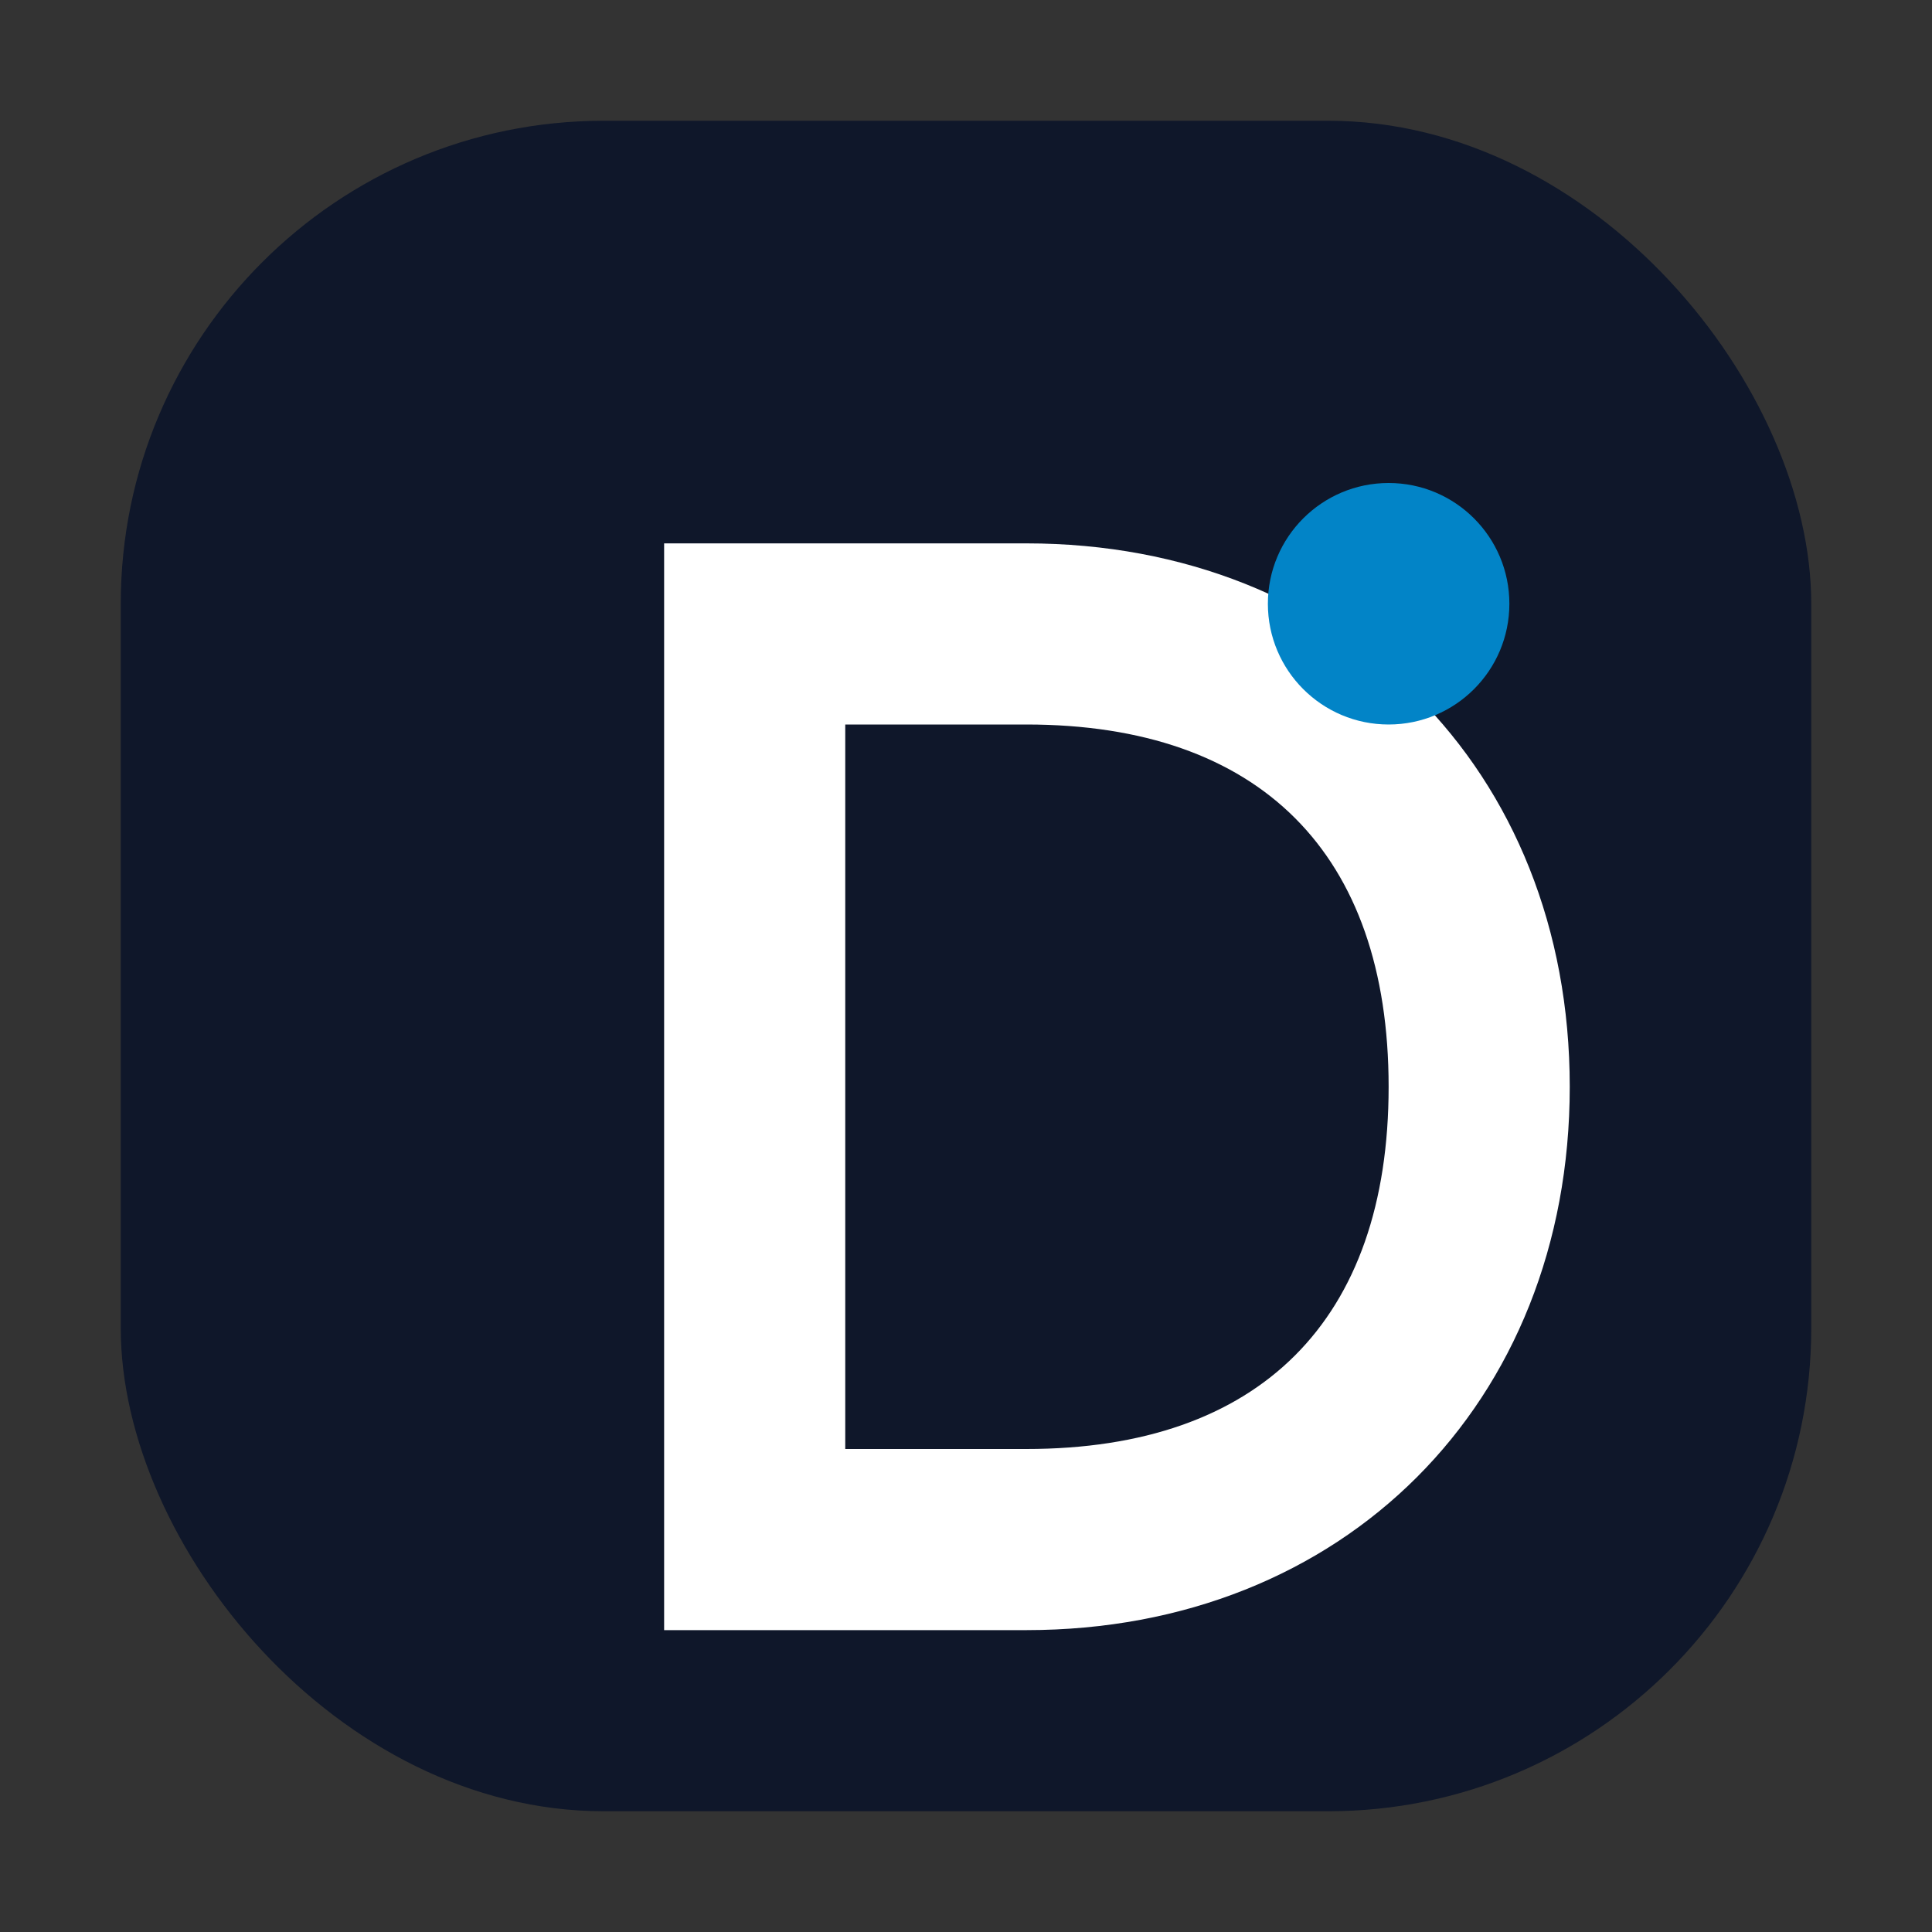
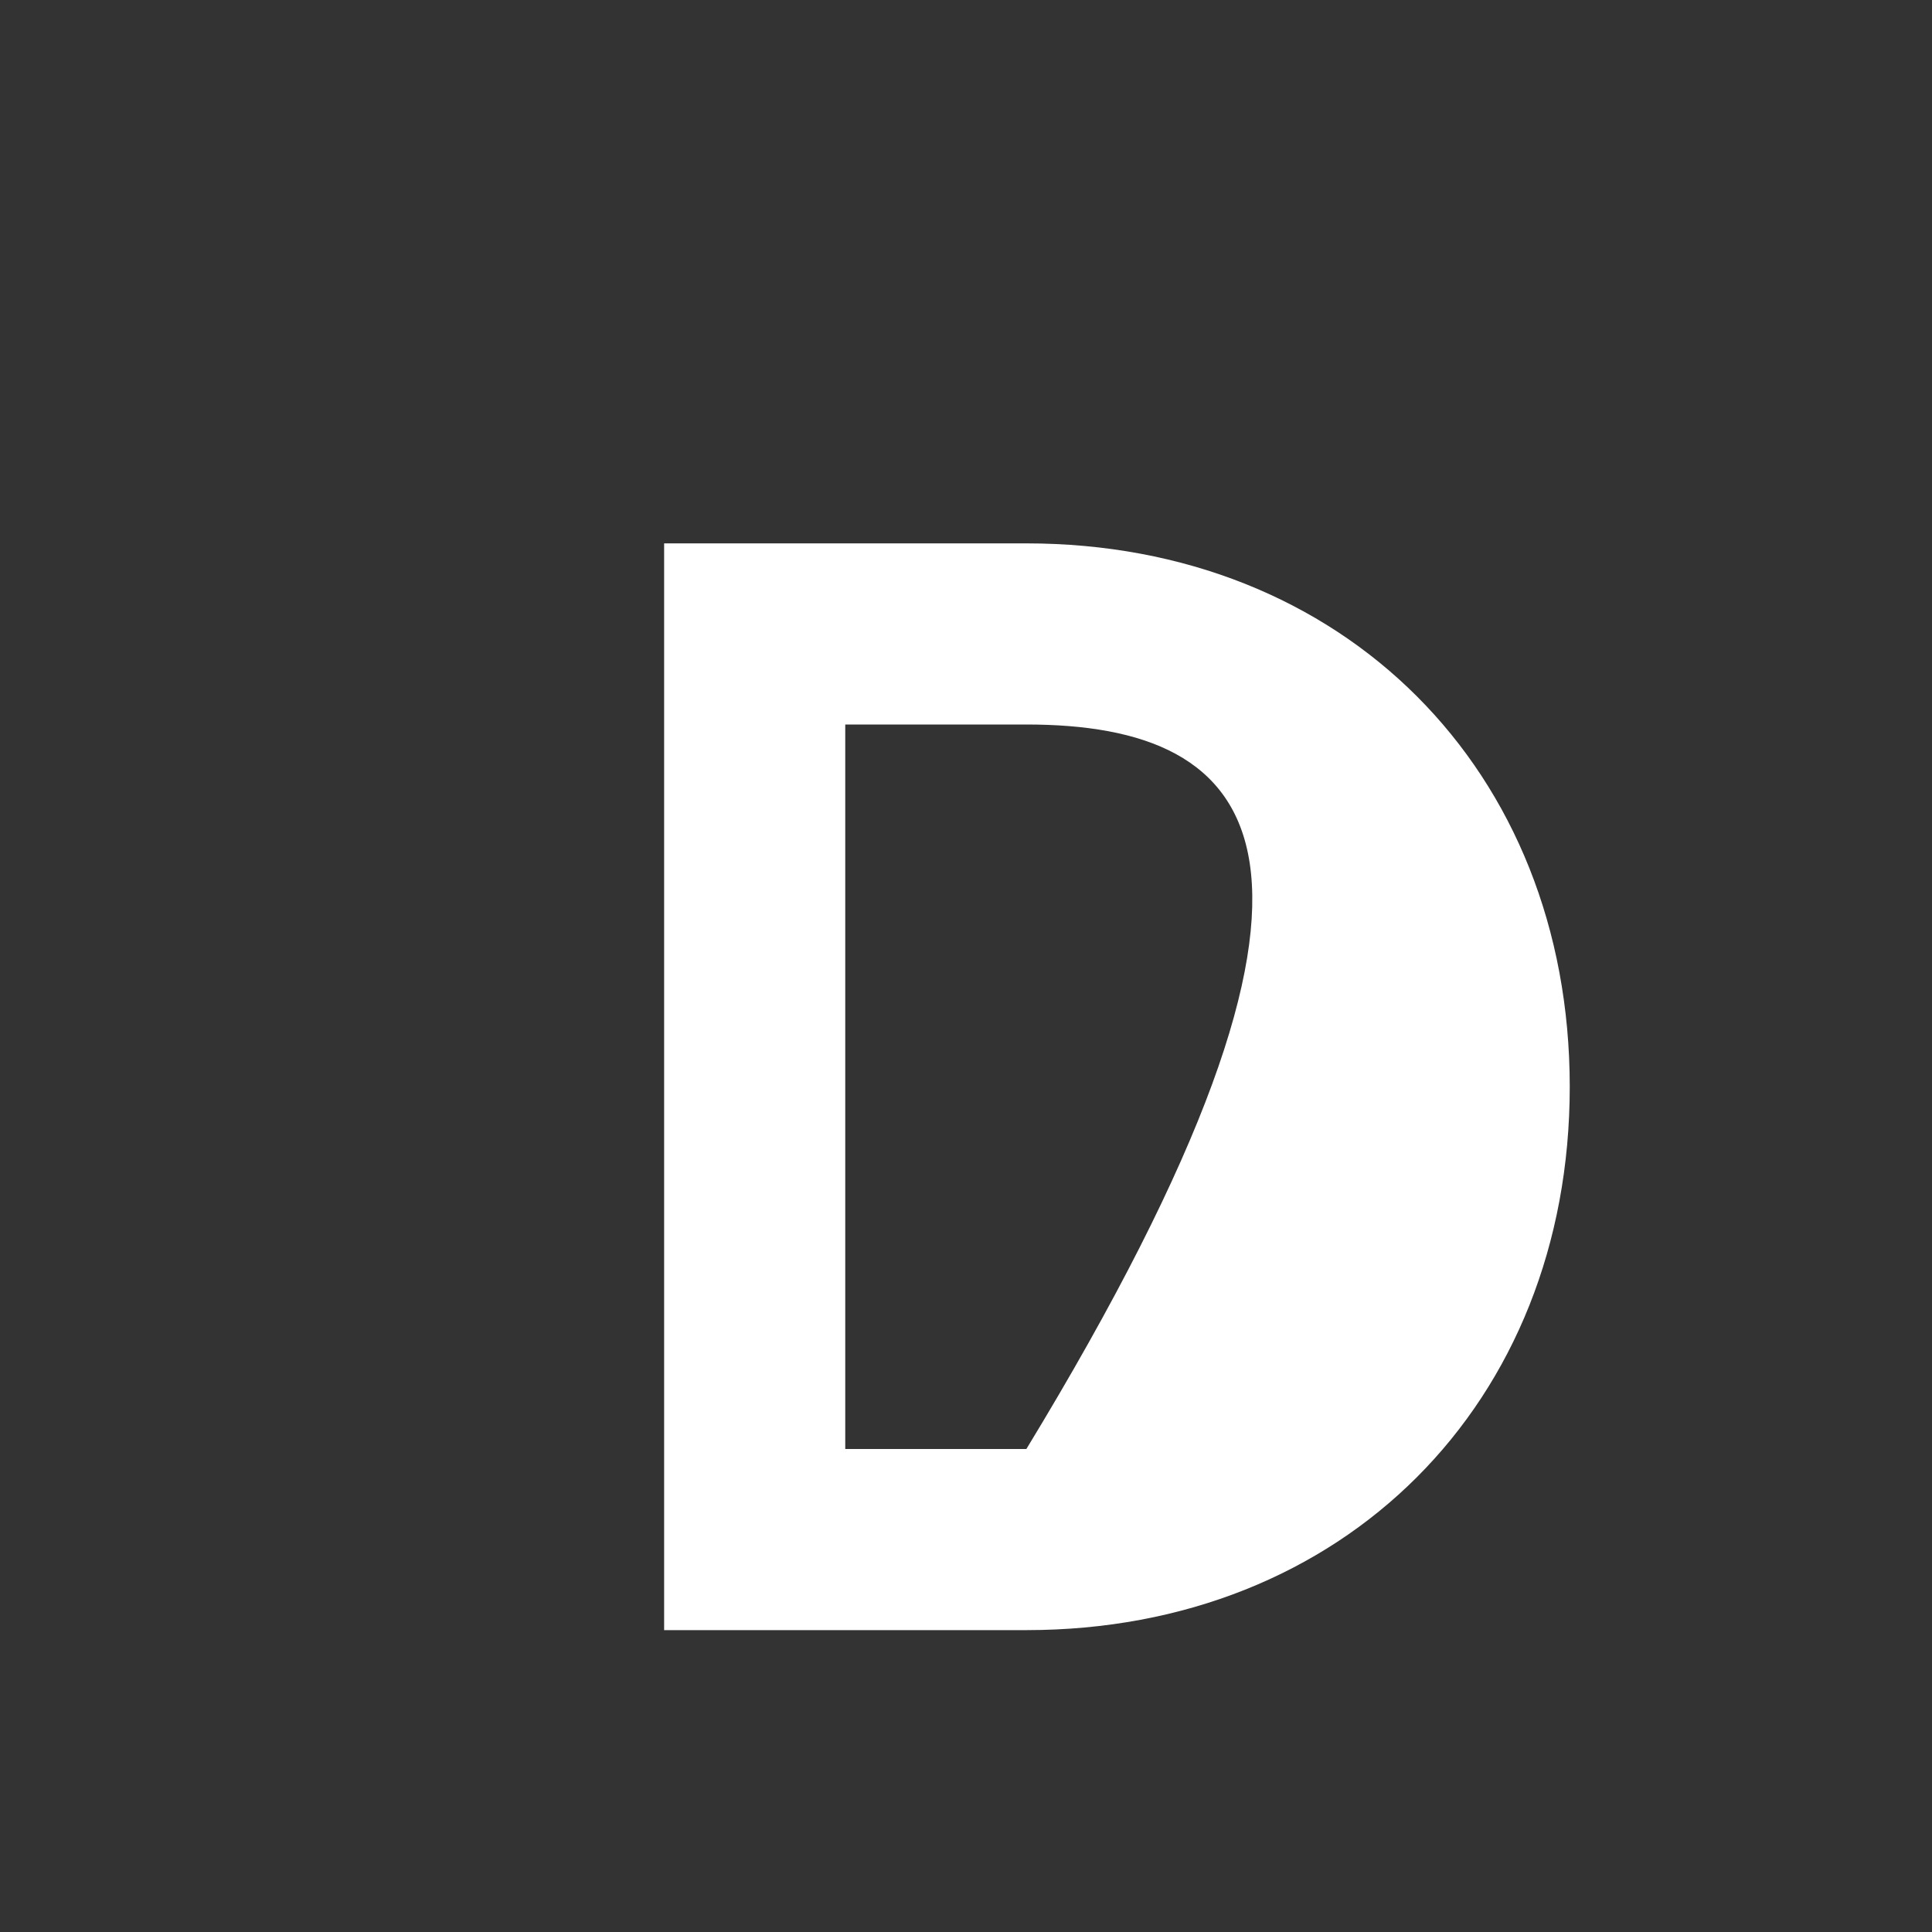
<svg xmlns="http://www.w3.org/2000/svg" width="256" height="256" viewBox="0 0 64 64" fill="none" role="img" aria-label="德财果">
  <rect x="0" y="0" width="64" height="64" fill="#333333" stroke="none" />
-   <rect x="4" y="4" width="56" height="56" rx="16" fill="#0F172A" />
-   <path fill-rule="evenodd" clip-rule="evenodd" d="M22 18H34C44.493 18 52 25.507 52 36C52 46.493 44.493 54 34 54H22V18ZM28 24V48H34C41.732 48 46 43.732 46 36C46 28.268 41.732 24 34 24H28Z" fill="#FFFFFF" />
-   <circle cx="46" cy="20" r="4" fill="#0284C7" />
+   <path fill-rule="evenodd" clip-rule="evenodd" d="M22 18H34C44.493 18 52 25.507 52 36C52 46.493 44.493 54 34 54H22V18ZM28 24V48H34C46 28.268 41.732 24 34 24H28Z" fill="#FFFFFF" />
</svg>